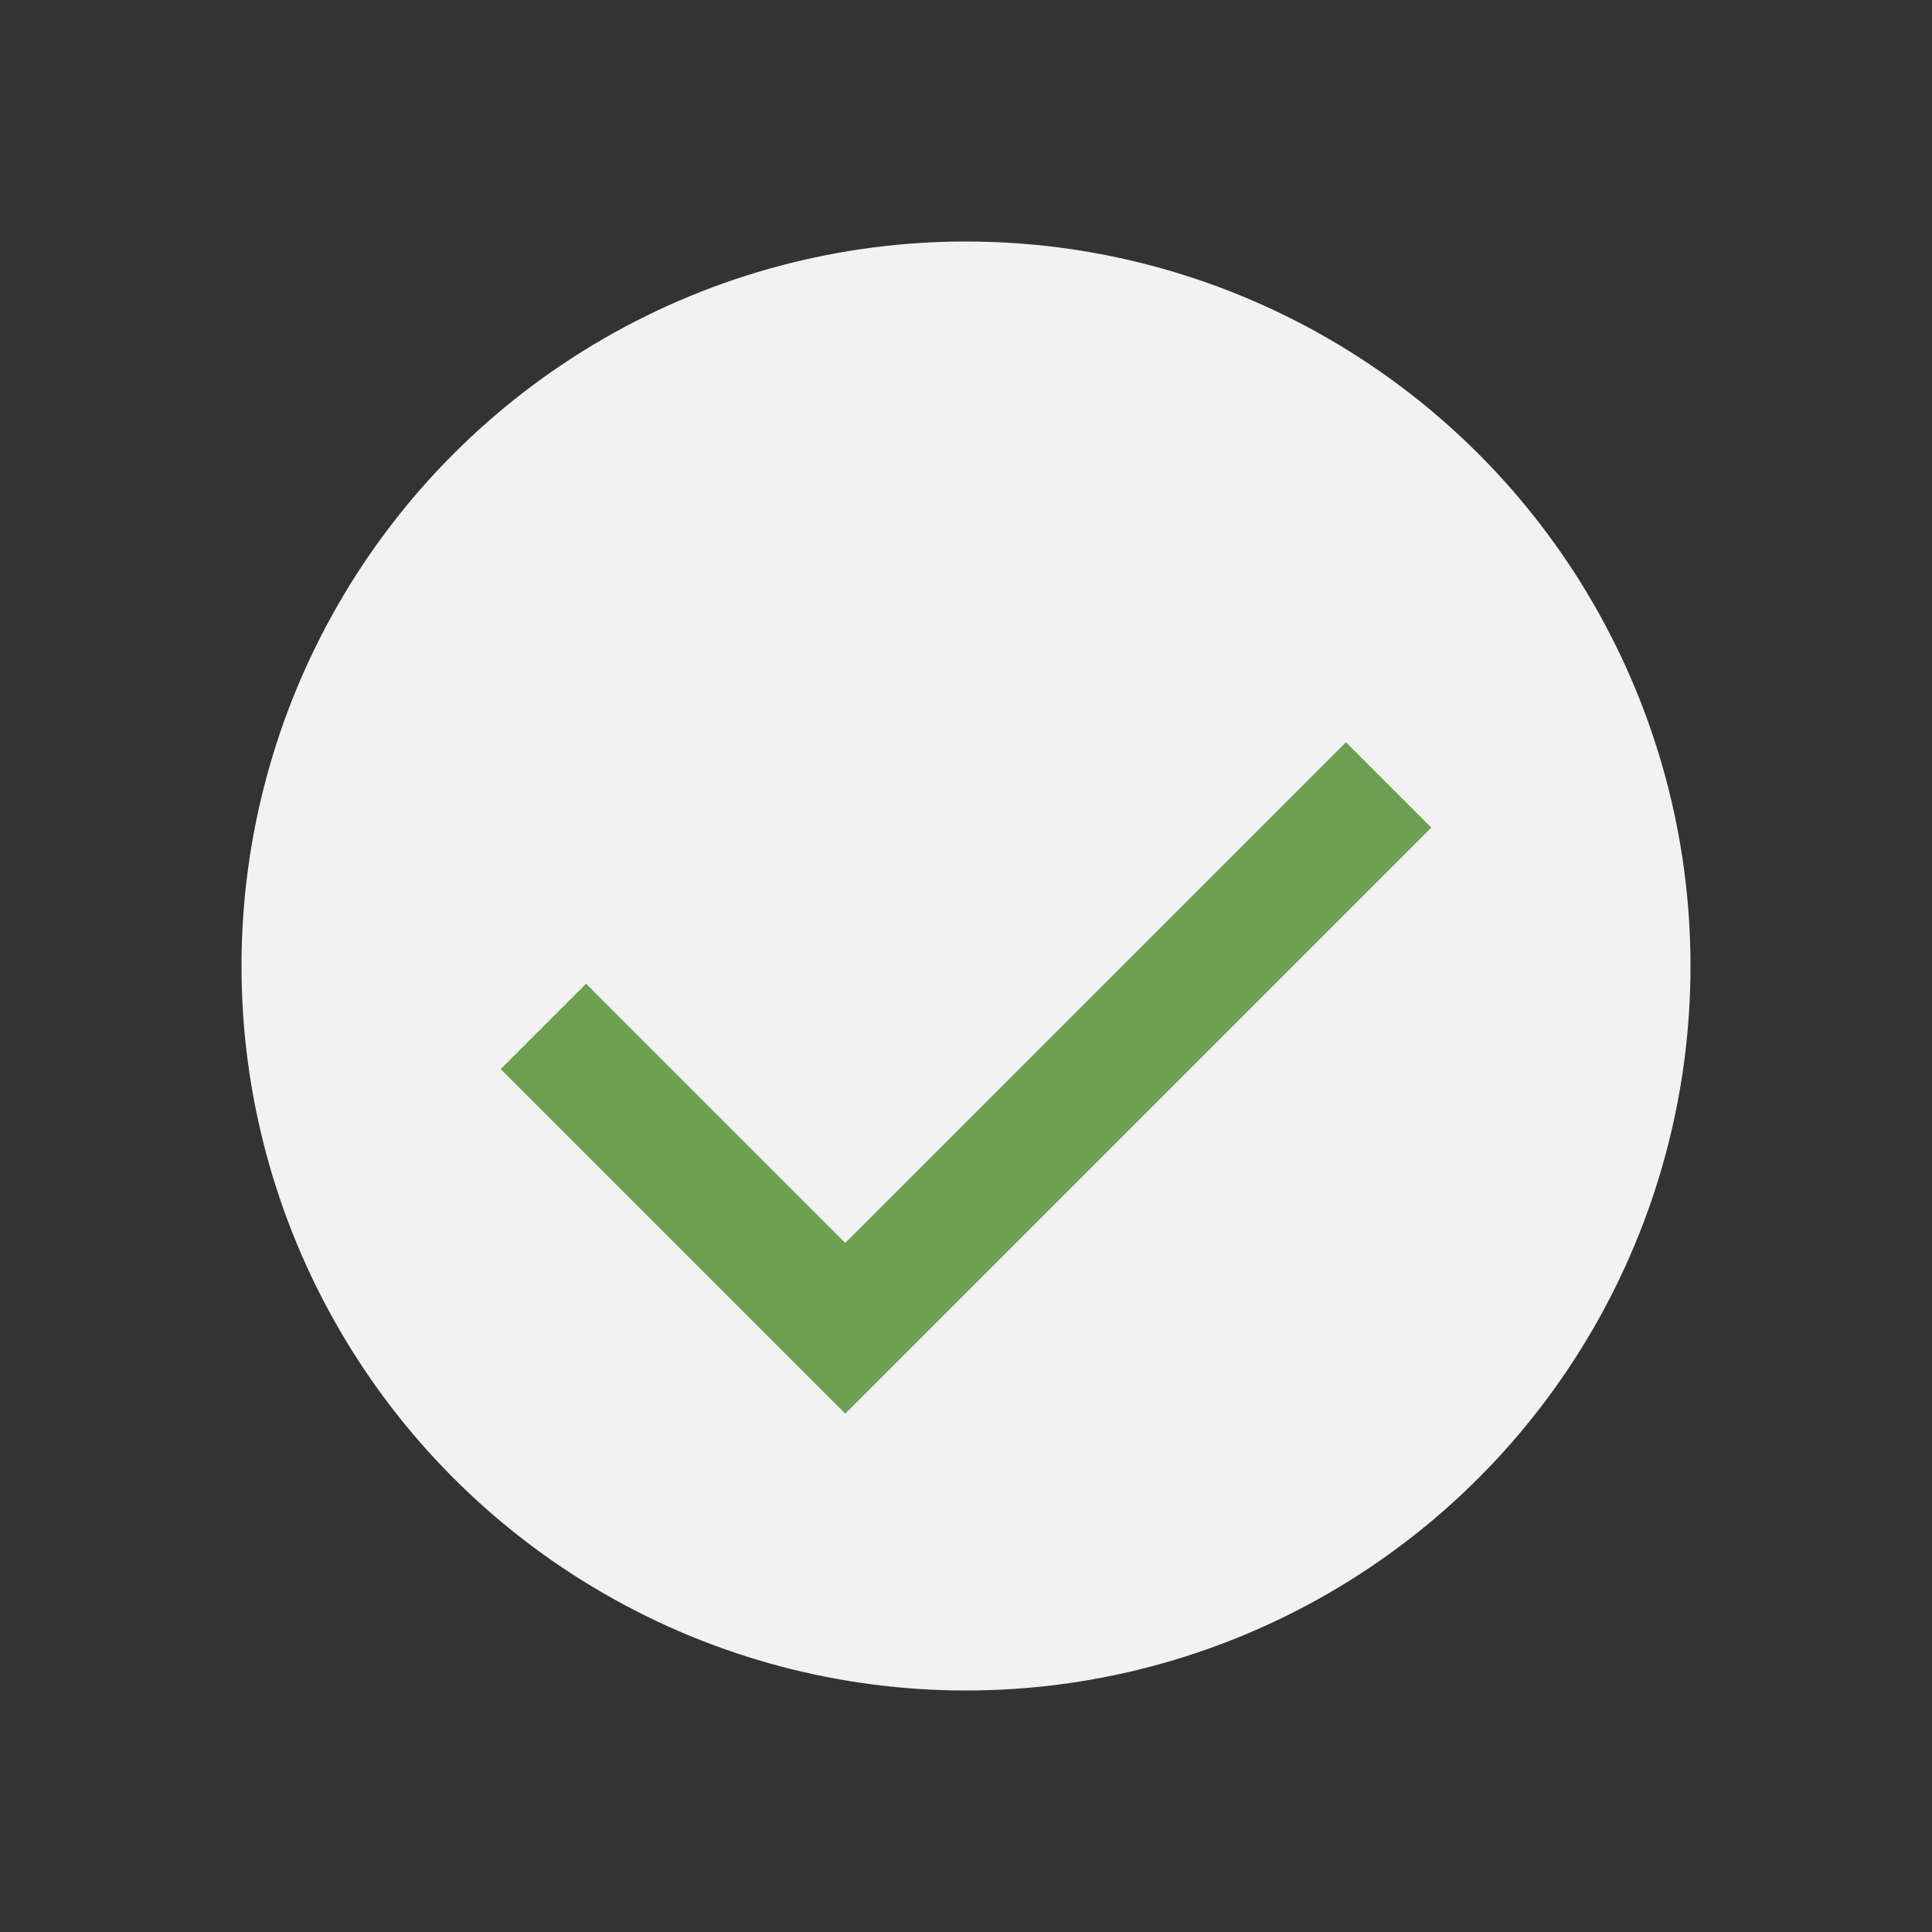
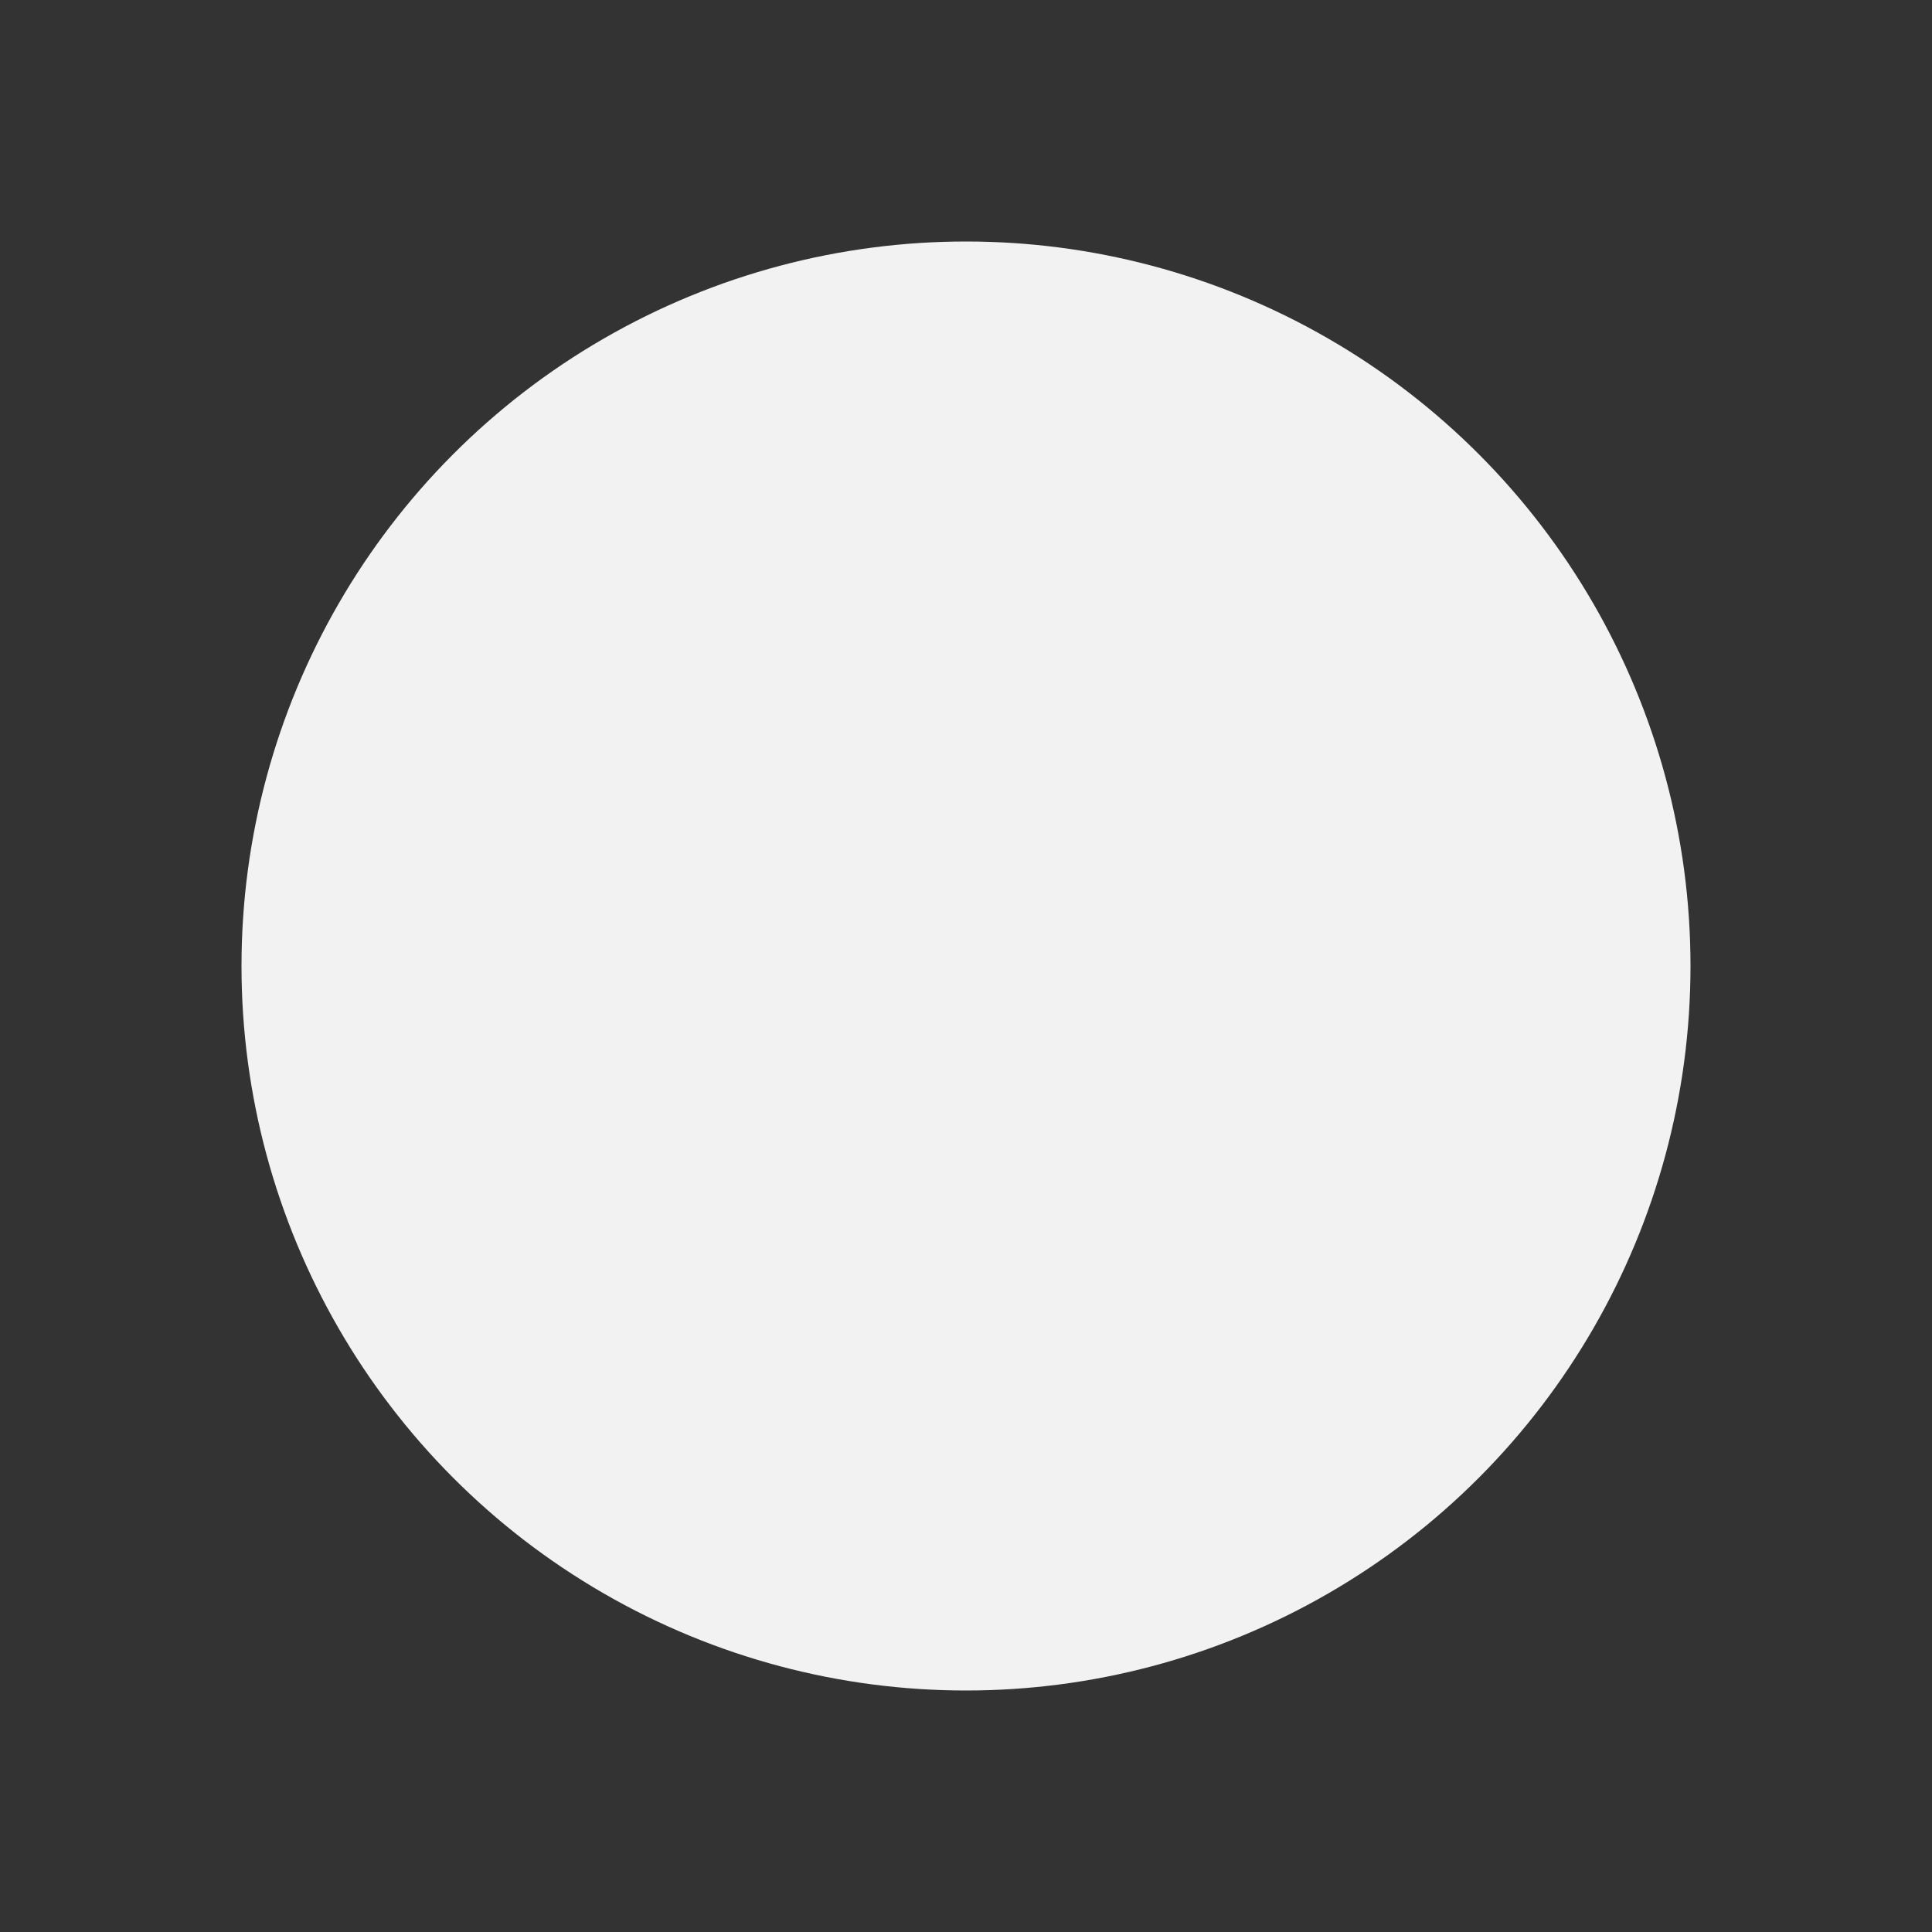
<svg xmlns="http://www.w3.org/2000/svg" width="32" height="32" viewBox="0 0 32 32">
  <rect x="0" y="0" width="32" height="32" fill="#333333" stroke="none" />
  <ellipse cx="16" cy="16" rx="12" ry="12" fill="#F2F2F2" />
-   <path d="M9 17l5 5 9-9" stroke="#6EA051" stroke-width="2" fill="none" />
</svg>